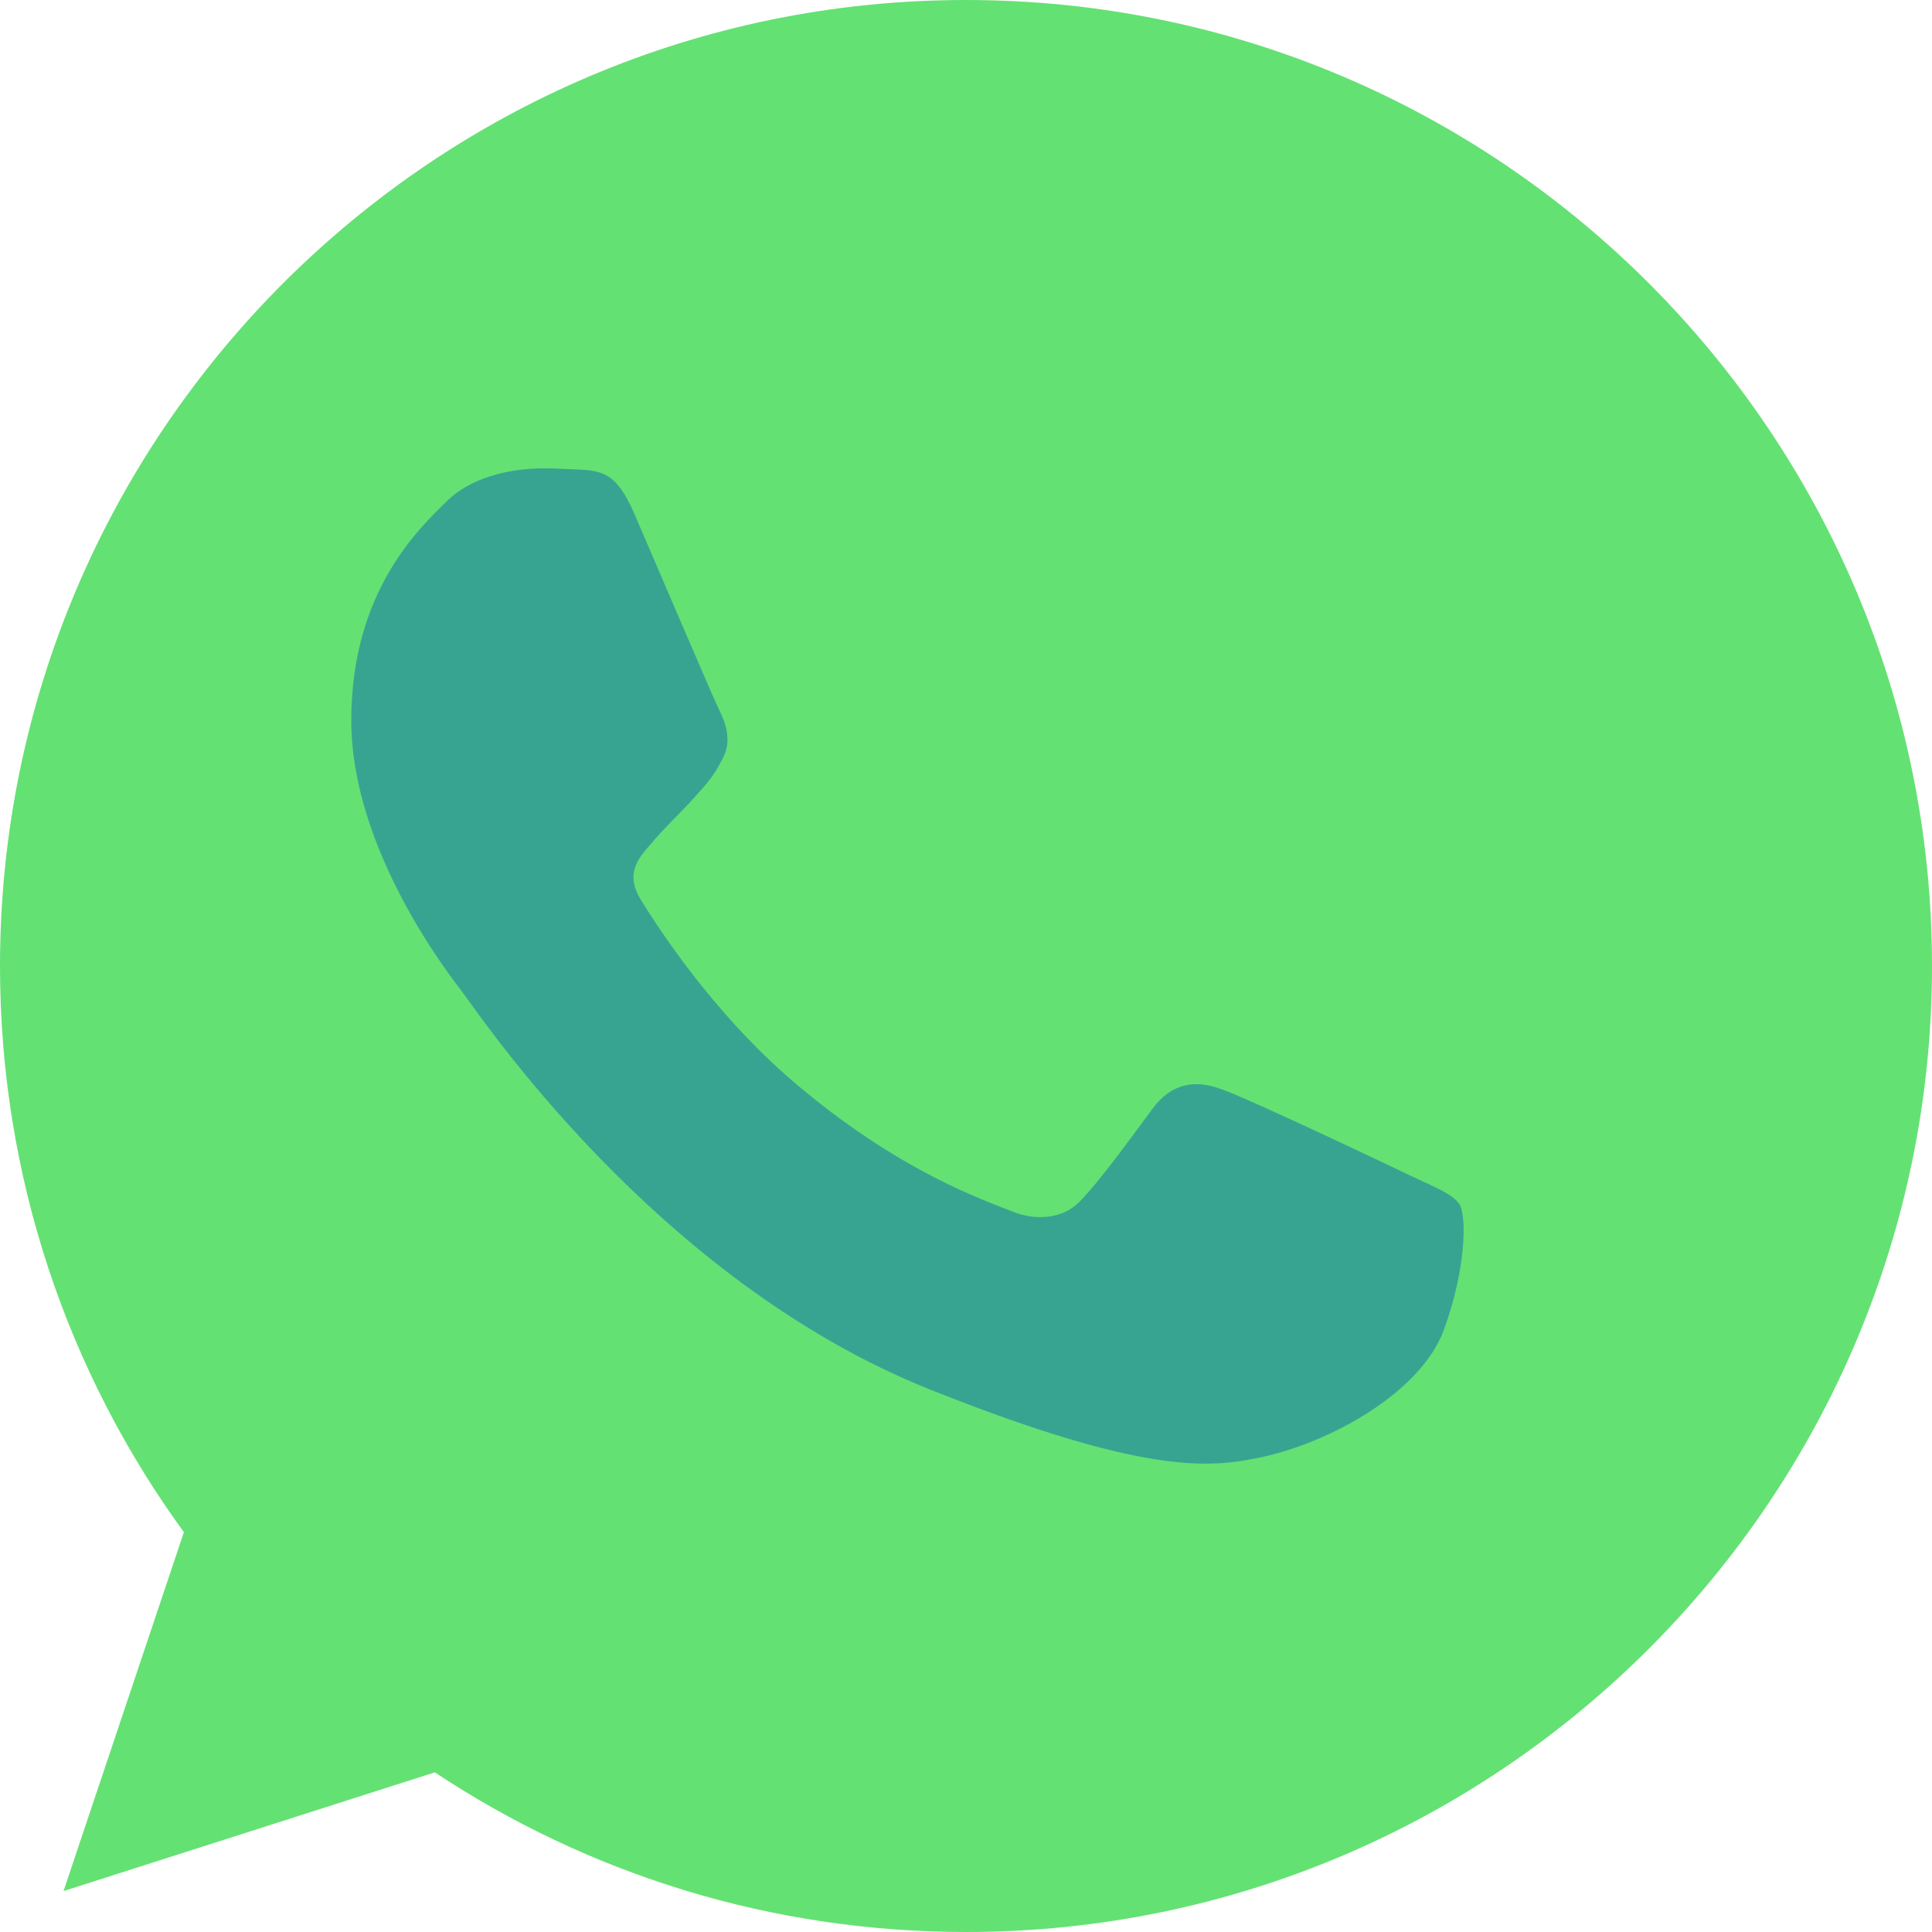
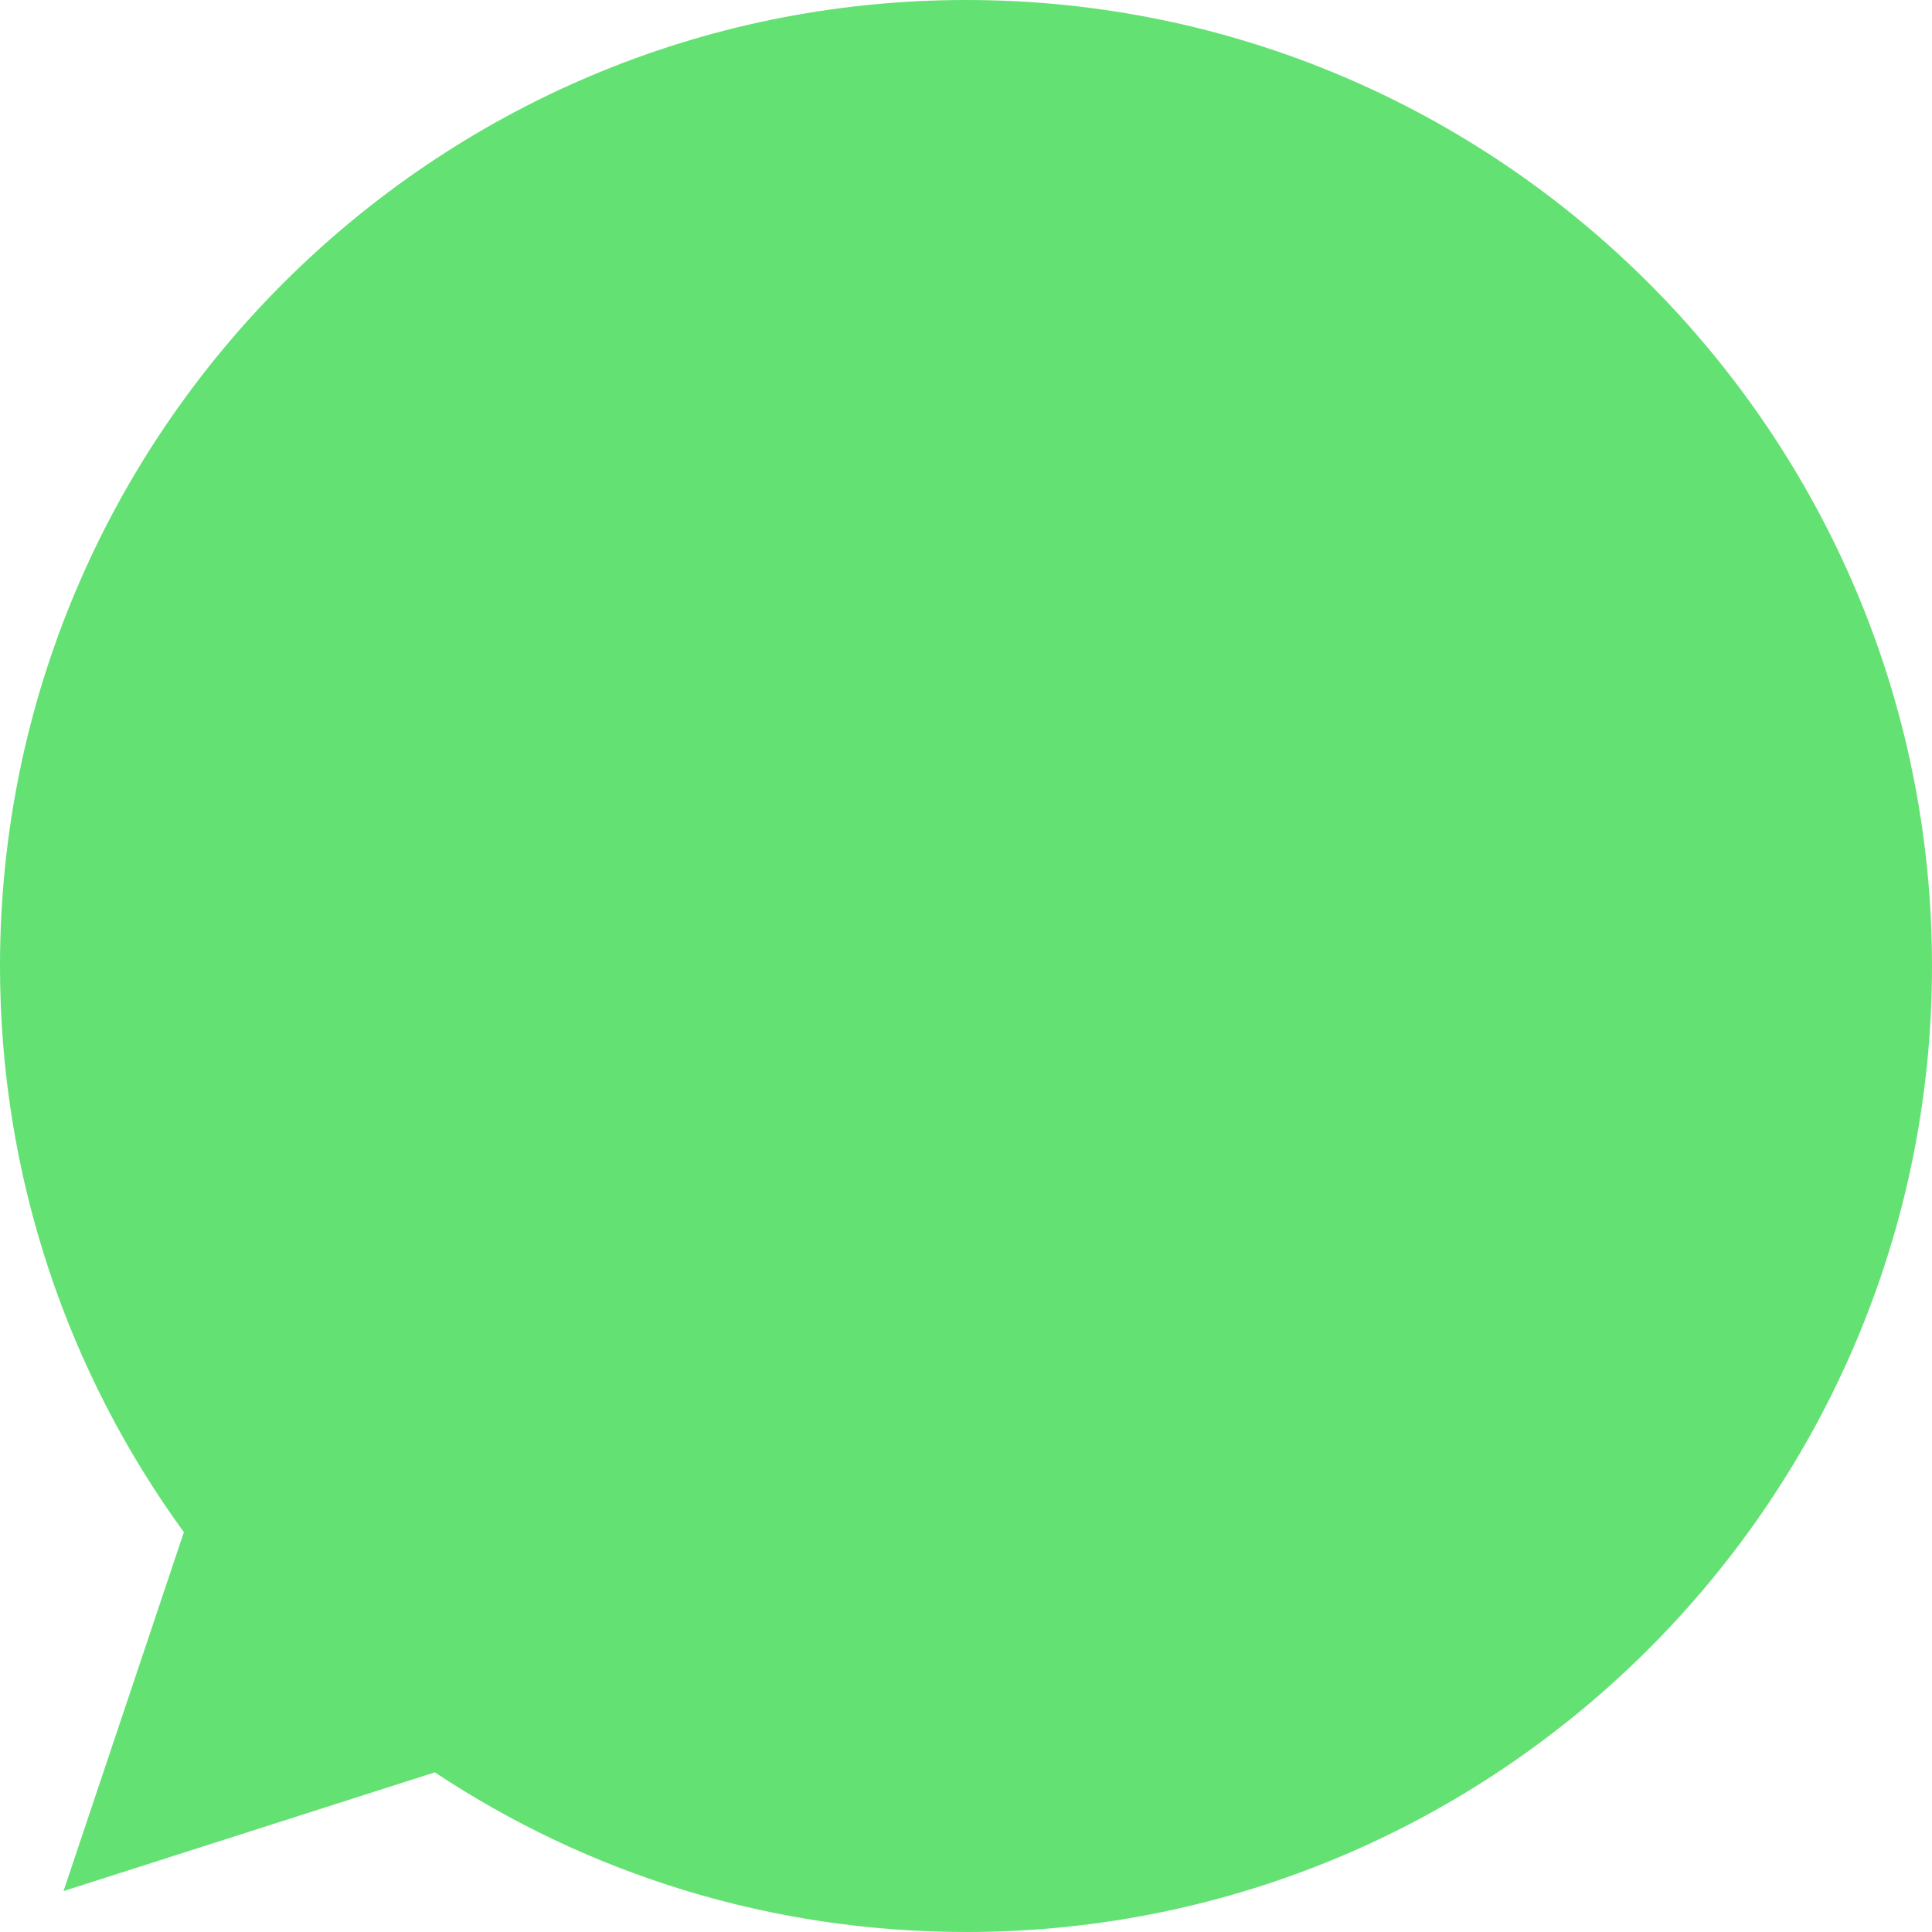
<svg xmlns="http://www.w3.org/2000/svg" width="33px" height="33px" viewBox="0 0 33 33" version="1.1">
  <title>whatsapp</title>
  <desc>Created with Sketch.</desc>
  <defs />
  <g id="Page-1" stroke="none" stroke-width="1" fill="none" fill-rule="evenodd">
    <g id="modo-operacion-03" transform="translate(-216, -548)" fill-rule="nonzero">
      <g id="Group" transform="translate(7, 536)">
        <g id="Group-2" transform="translate(65, 10)">
          <g id="whatsapp" transform="translate(144, 2)">
-             <path d="M16.504,0 L16.496,0 C7.398,0 0,7.4 0,16.5 C0,20.109 1.163,23.455 3.141,26.171 L1.085,32.301 L7.427,30.273 C10.036,32.002 13.148,33 16.504,33 C25.602,33 33,25.598 33,16.5 C33,7.402 25.602,0 16.504,0 Z" id="Shape" fill="#64E173" />
-             <path d="M24.66,22.721 C24.273,23.772 22.737,24.643 21.512,24.897 C20.674,25.069 19.579,25.206 15.893,23.737 C11.178,21.86 8.142,17.255 7.905,16.956 C7.679,16.658 6,14.518 6,12.306 C6,10.093 7.169,9.016 7.64,8.553 C8.027,8.173 8.667,8 9.281,8 C9.479,8 9.658,8.01 9.818,8.017 C10.29,8.037 10.526,8.064 10.837,8.779 C11.224,9.675 12.167,11.888 12.279,12.115 C12.393,12.342 12.508,12.651 12.347,12.949 C12.197,13.258 12.064,13.395 11.828,13.657 C11.591,13.919 11.366,14.119 11.13,14.401 C10.913,14.646 10.669,14.908 10.941,15.361 C11.214,15.804 12.157,17.282 13.544,18.469 C15.335,20.002 16.787,20.491 17.307,20.699 C17.694,20.854 18.155,20.817 18.438,20.528 C18.797,20.156 19.24,19.539 19.691,18.932 C20.012,18.496 20.417,18.443 20.842,18.597 C21.275,18.741 23.567,19.83 24.039,20.056 C24.51,20.283 24.821,20.391 24.935,20.582 C25.047,20.773 25.047,21.669 24.66,22.721 Z" id="Shape" fill="#37A492" />
+             <path d="M16.504,0 C7.398,0 0,7.4 0,16.5 C0,20.109 1.163,23.455 3.141,26.171 L1.085,32.301 L7.427,30.273 C10.036,32.002 13.148,33 16.504,33 C25.602,33 33,25.598 33,16.5 C33,7.402 25.602,0 16.504,0 Z" id="Shape" fill="#64E173" />
          </g>
        </g>
      </g>
    </g>
  </g>
</svg>